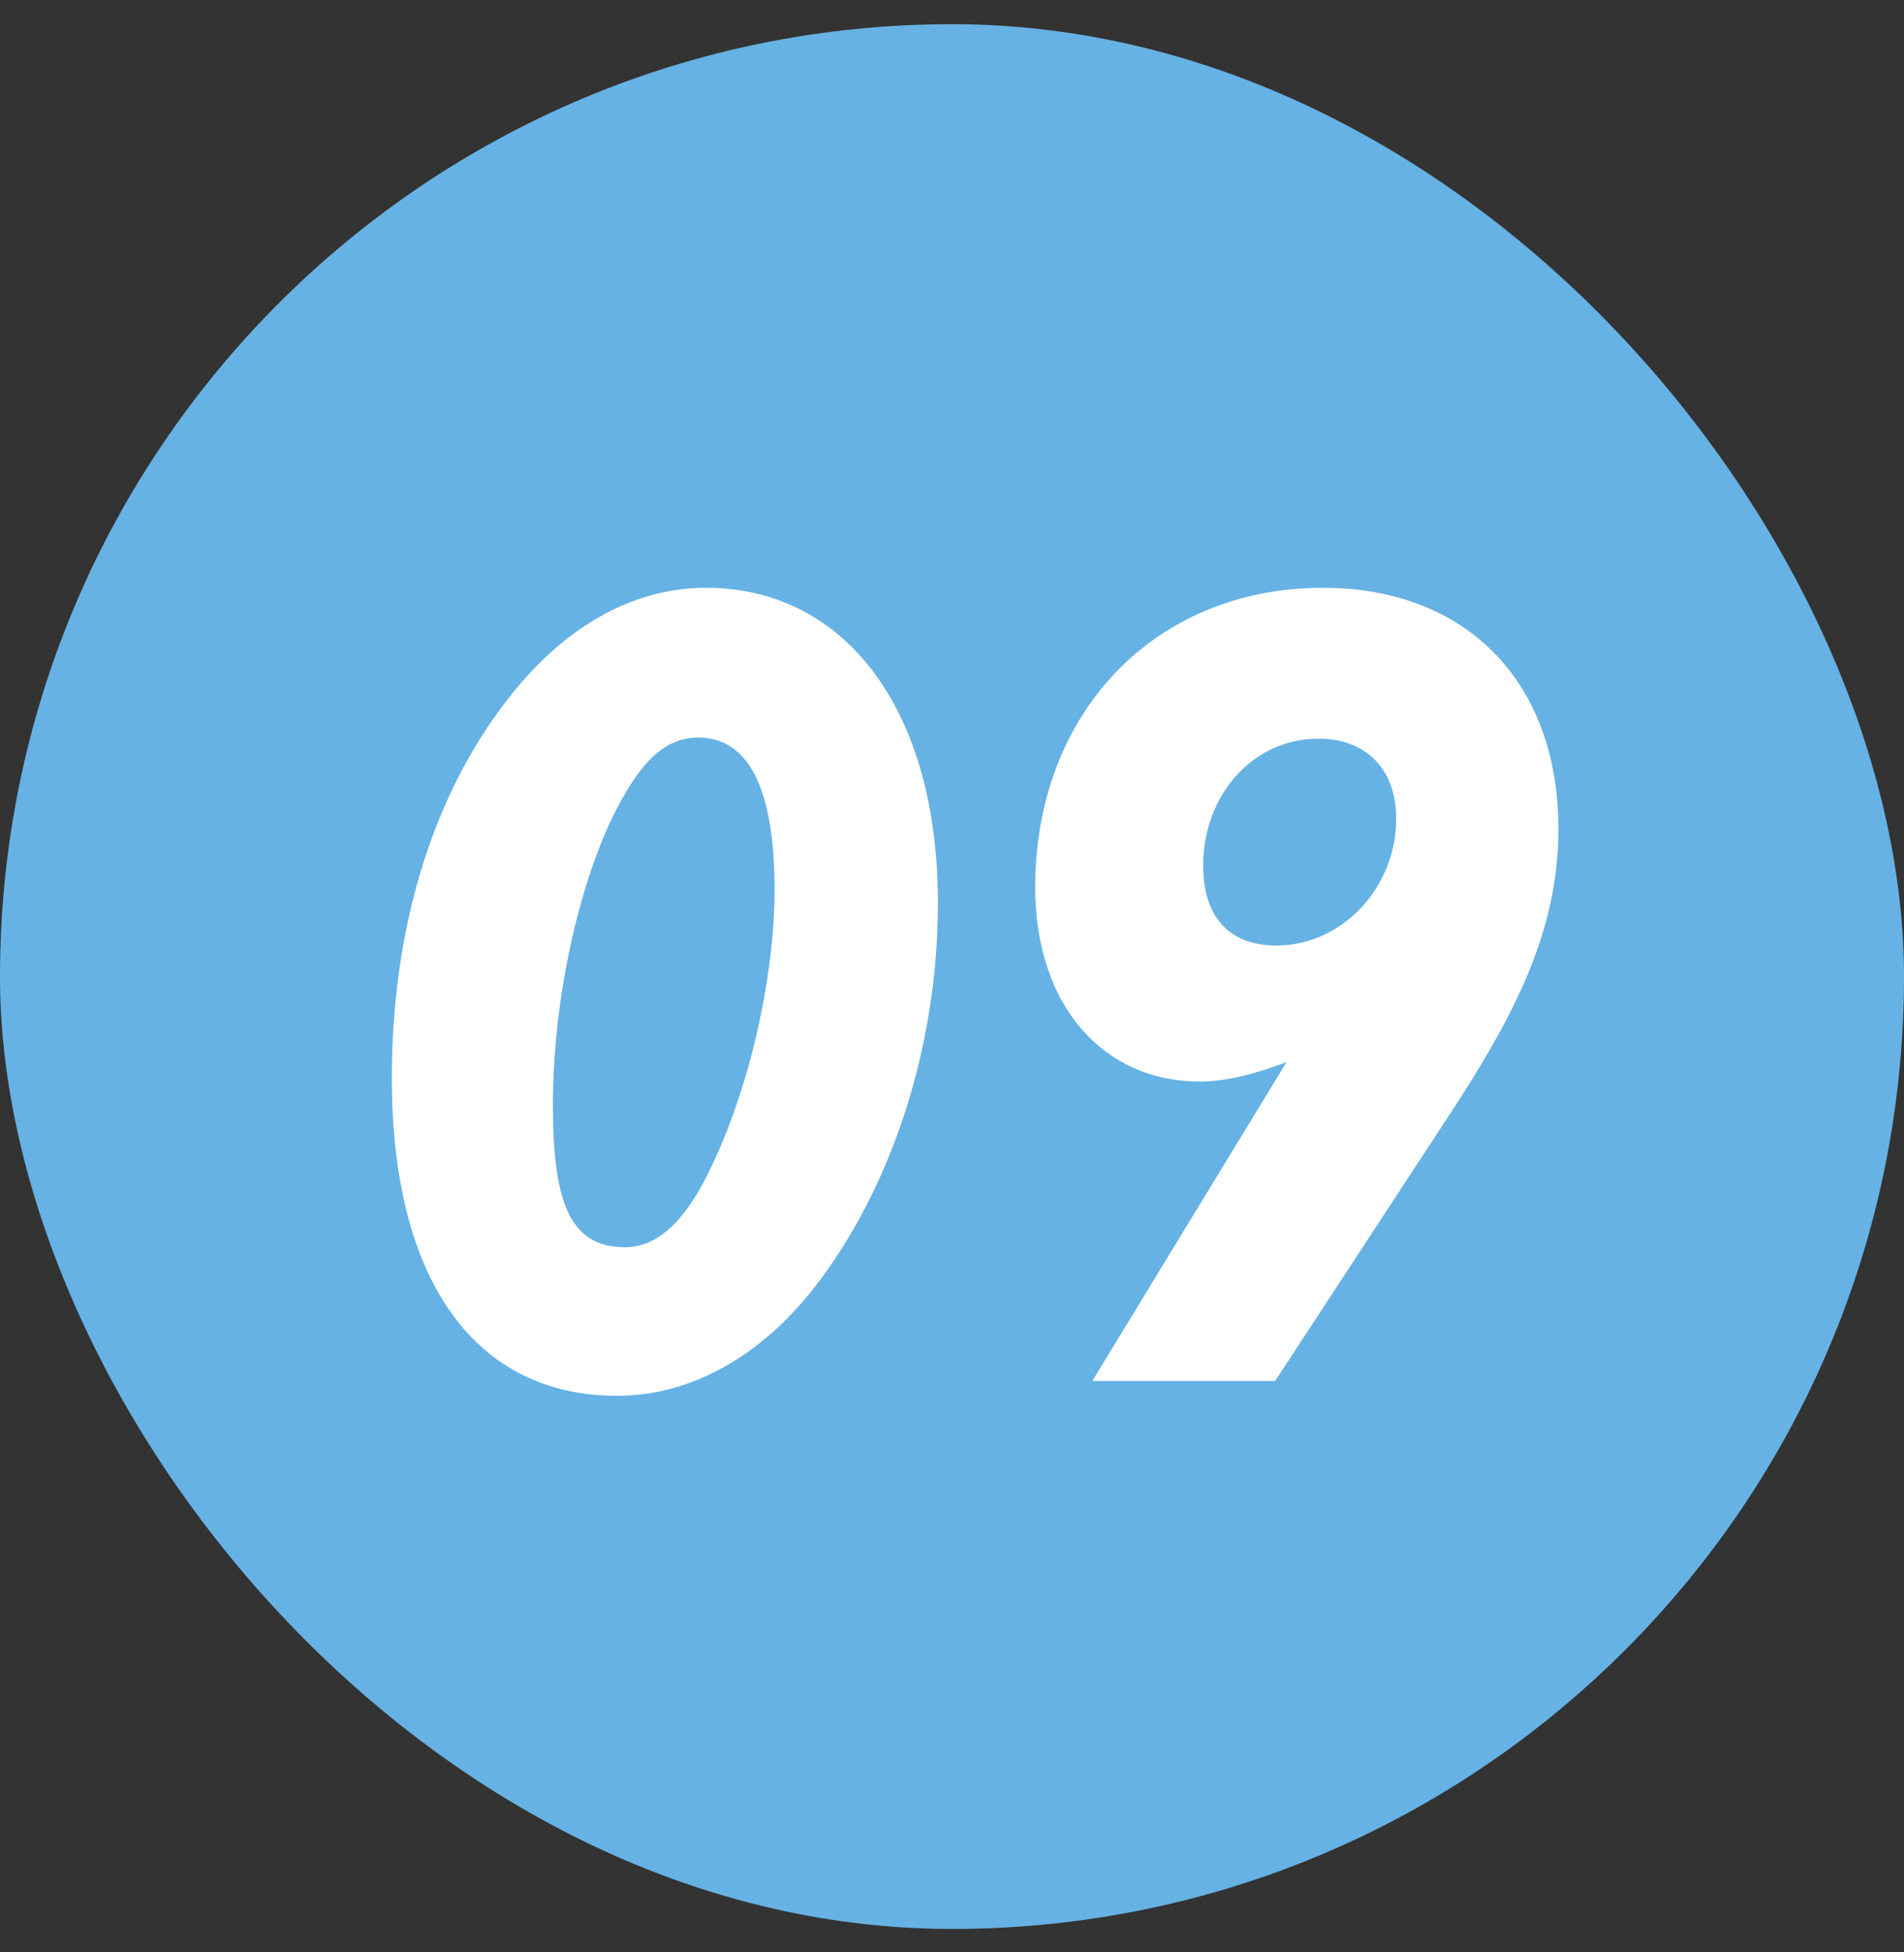
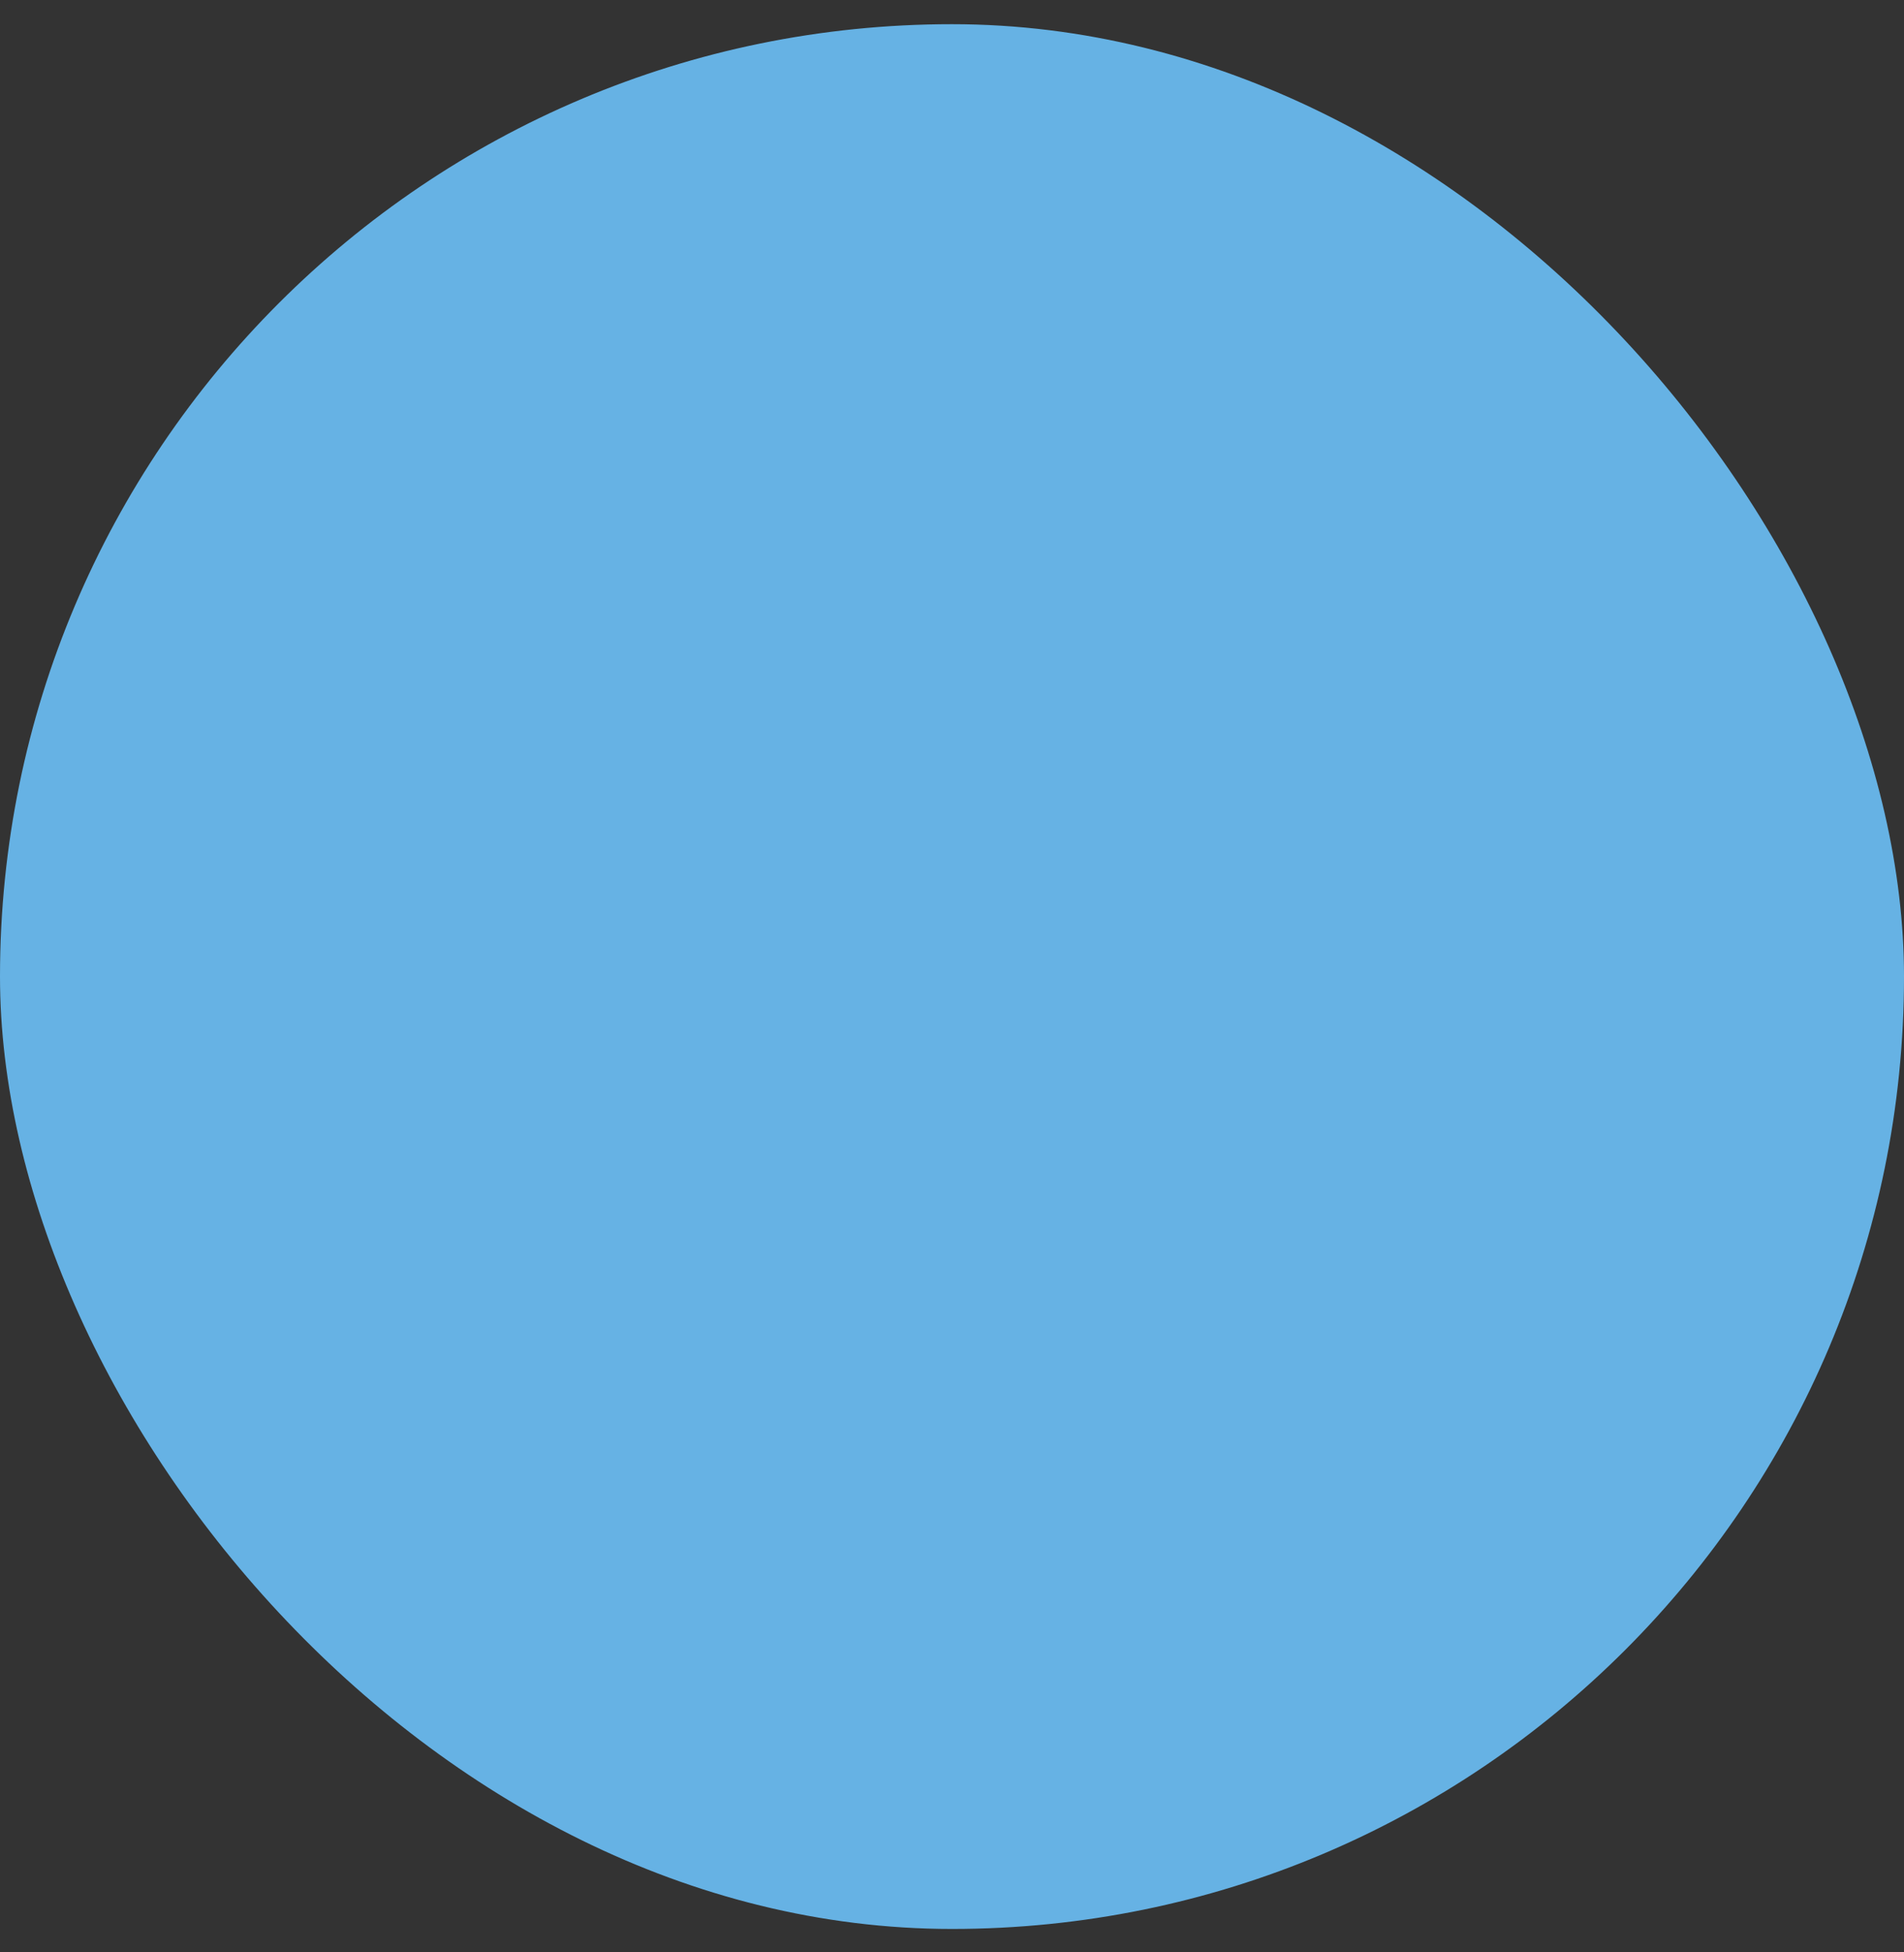
<svg xmlns="http://www.w3.org/2000/svg" width="40" height="41" viewBox="0 0 40 41" fill="none">
  <rect x="0" y="0" width="40" height="41" fill="#333333" stroke="none" />
  <rect y="0.508" width="40" height="40" rx="20" fill="#66B2E4" />
-   <path d="M14.664 15.488C13.944 15.488 13.416 16.04 12.864 17.168C12.192 18.56 11.616 20.888 11.616 23.216C11.616 25.256 11.976 26.192 13.128 26.192C13.8 26.192 14.376 25.664 14.88 24.632C15.72 22.952 16.272 20.576 16.272 18.68C16.272 16.544 15.72 15.488 14.664 15.488ZM8.232 22.64C8.232 19.52 9.072 16.784 10.584 14.792C11.808 13.16 13.296 12.344 14.832 12.344C17.712 12.344 19.704 14.84 19.704 18.968C19.704 21.848 18.816 24.68 17.328 26.744C16.128 28.424 14.568 29.312 12.96 29.312C10.032 29.312 8.232 26.96 8.232 22.64ZM27.028 22.304C26.332 22.568 25.732 22.712 25.204 22.712C23.188 22.712 21.748 21.128 21.748 18.632C21.748 14.984 24.244 12.344 27.796 12.344C30.796 12.344 32.74 14.312 32.74 17.408C32.74 19.568 31.804 21.344 30.436 23.432L26.788 29H22.948L27.028 22.304ZM29.332 17.192C29.332 16.16 28.708 15.512 27.7 15.512C26.308 15.512 25.276 16.712 25.276 18.176C25.276 19.256 25.828 19.856 26.812 19.856C28.204 19.856 29.332 18.632 29.332 17.192Z" fill="white" />
</svg>